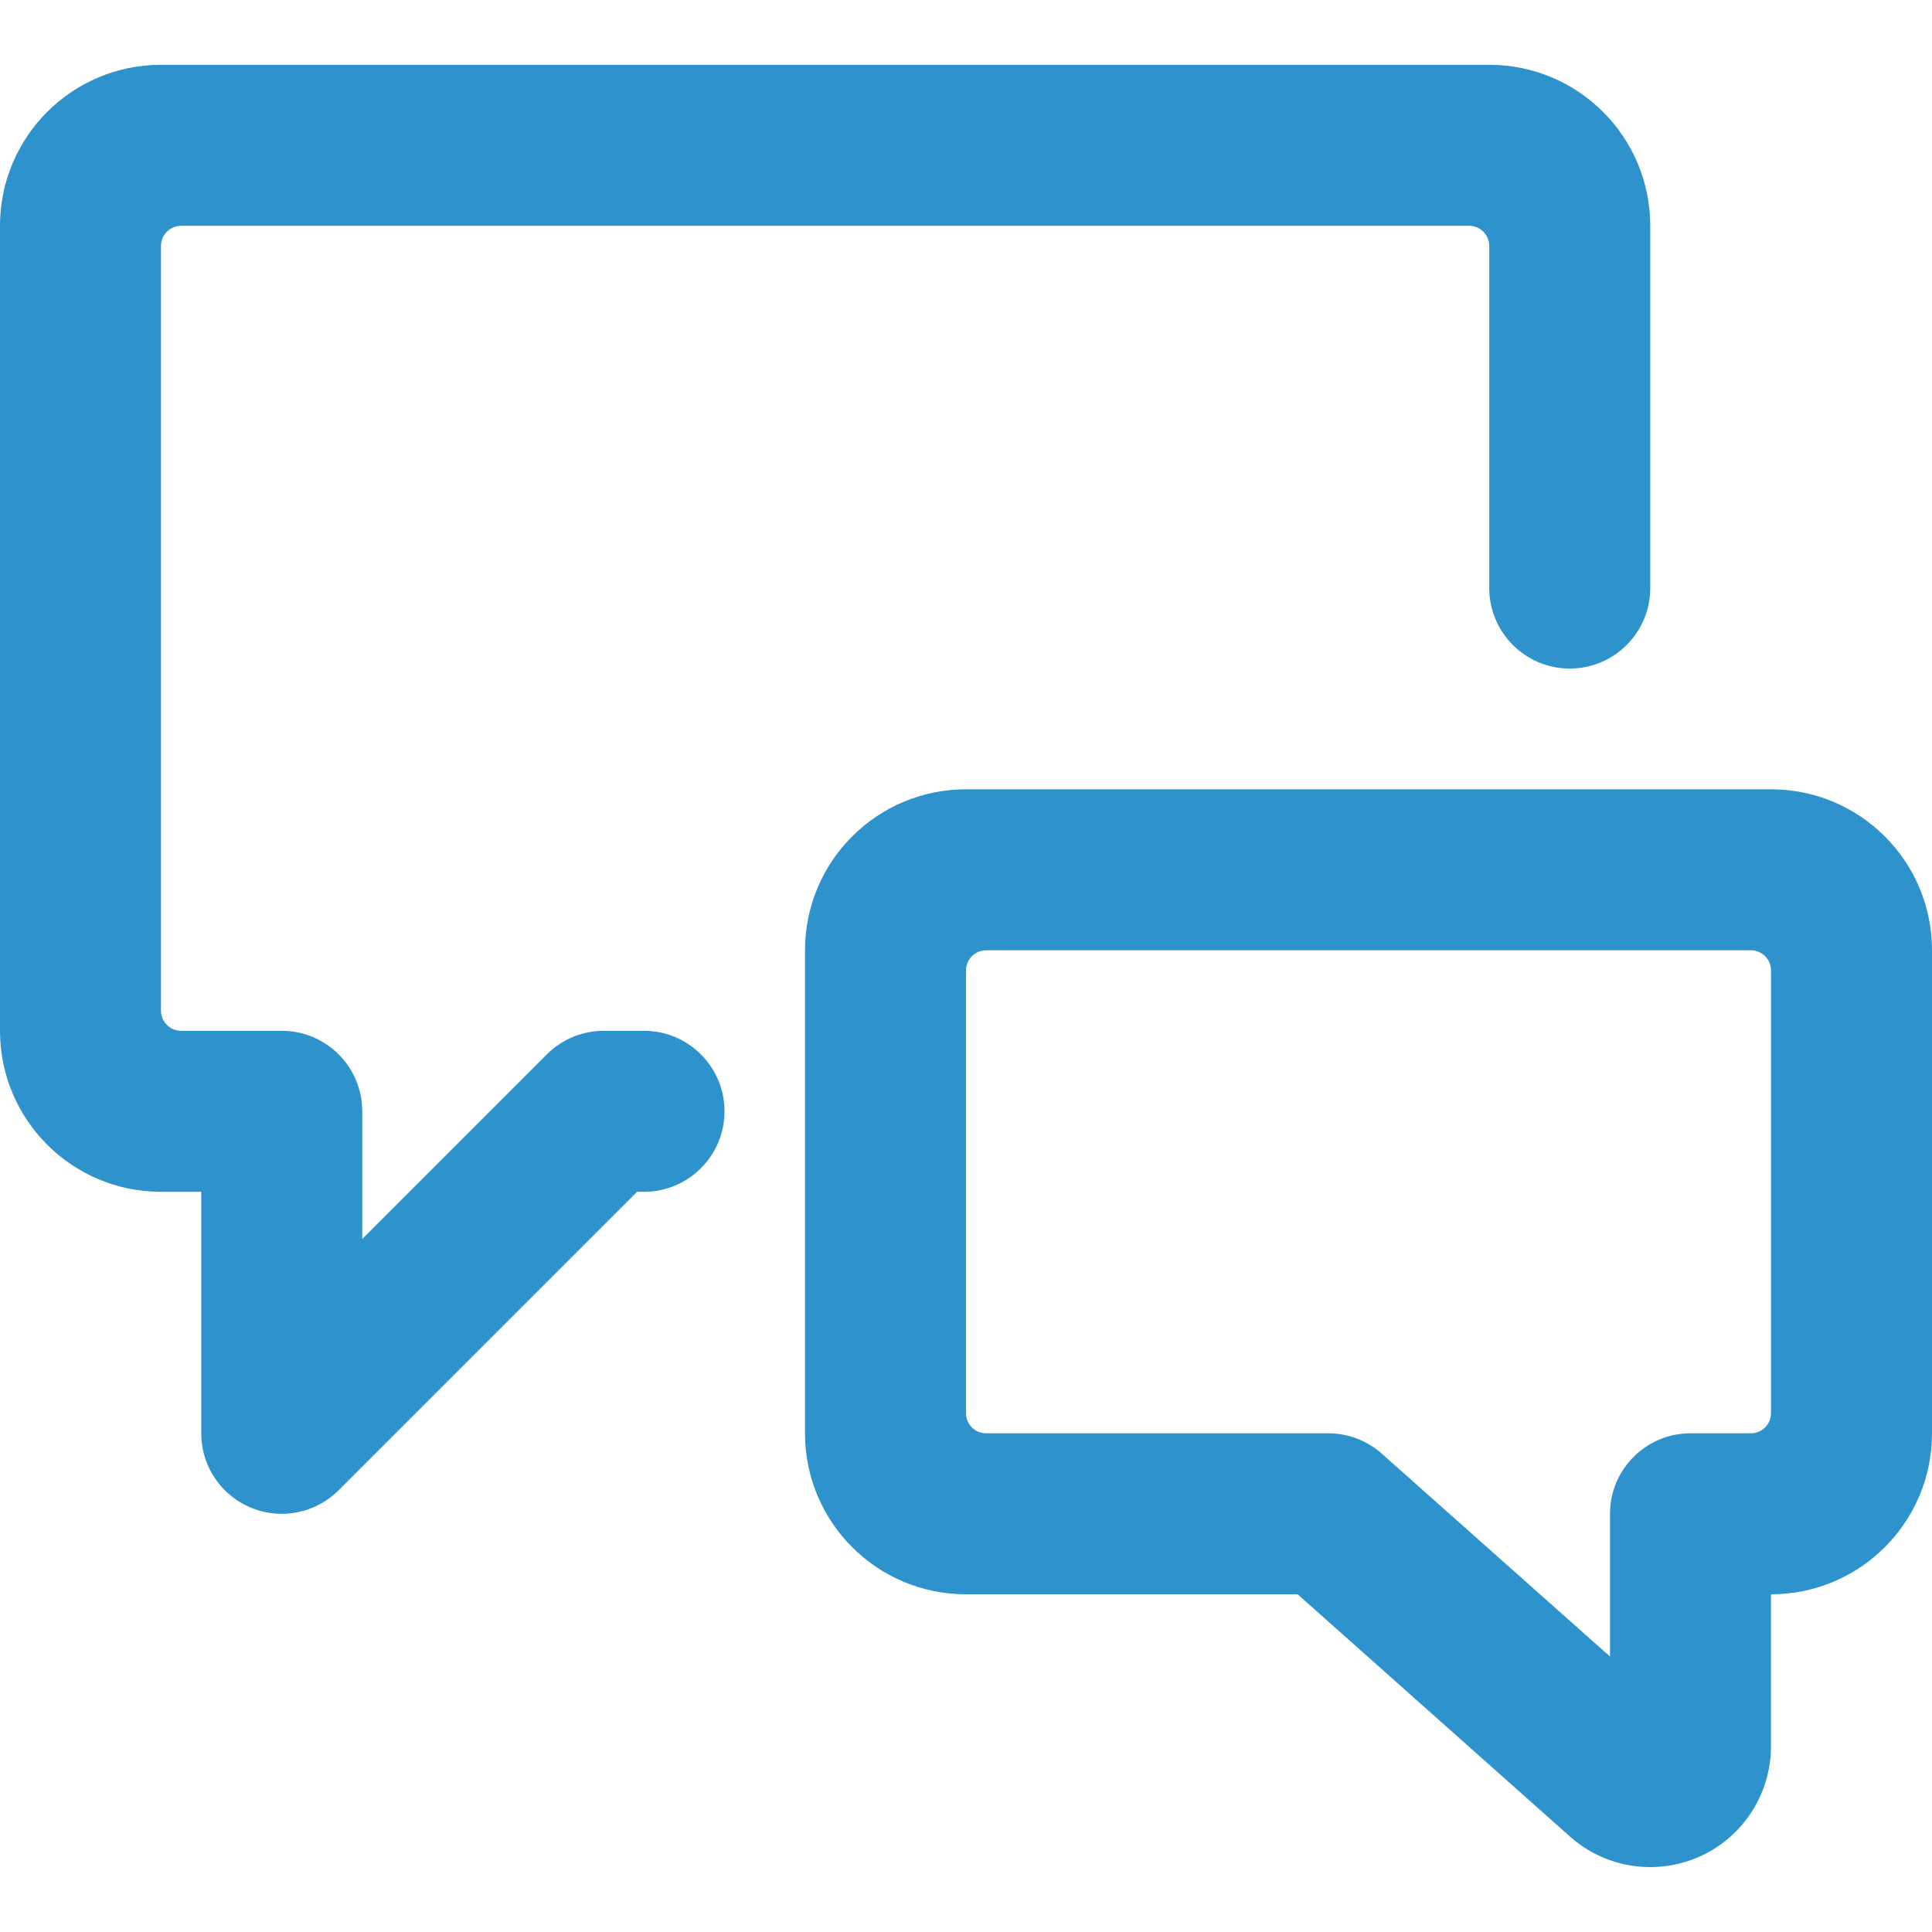
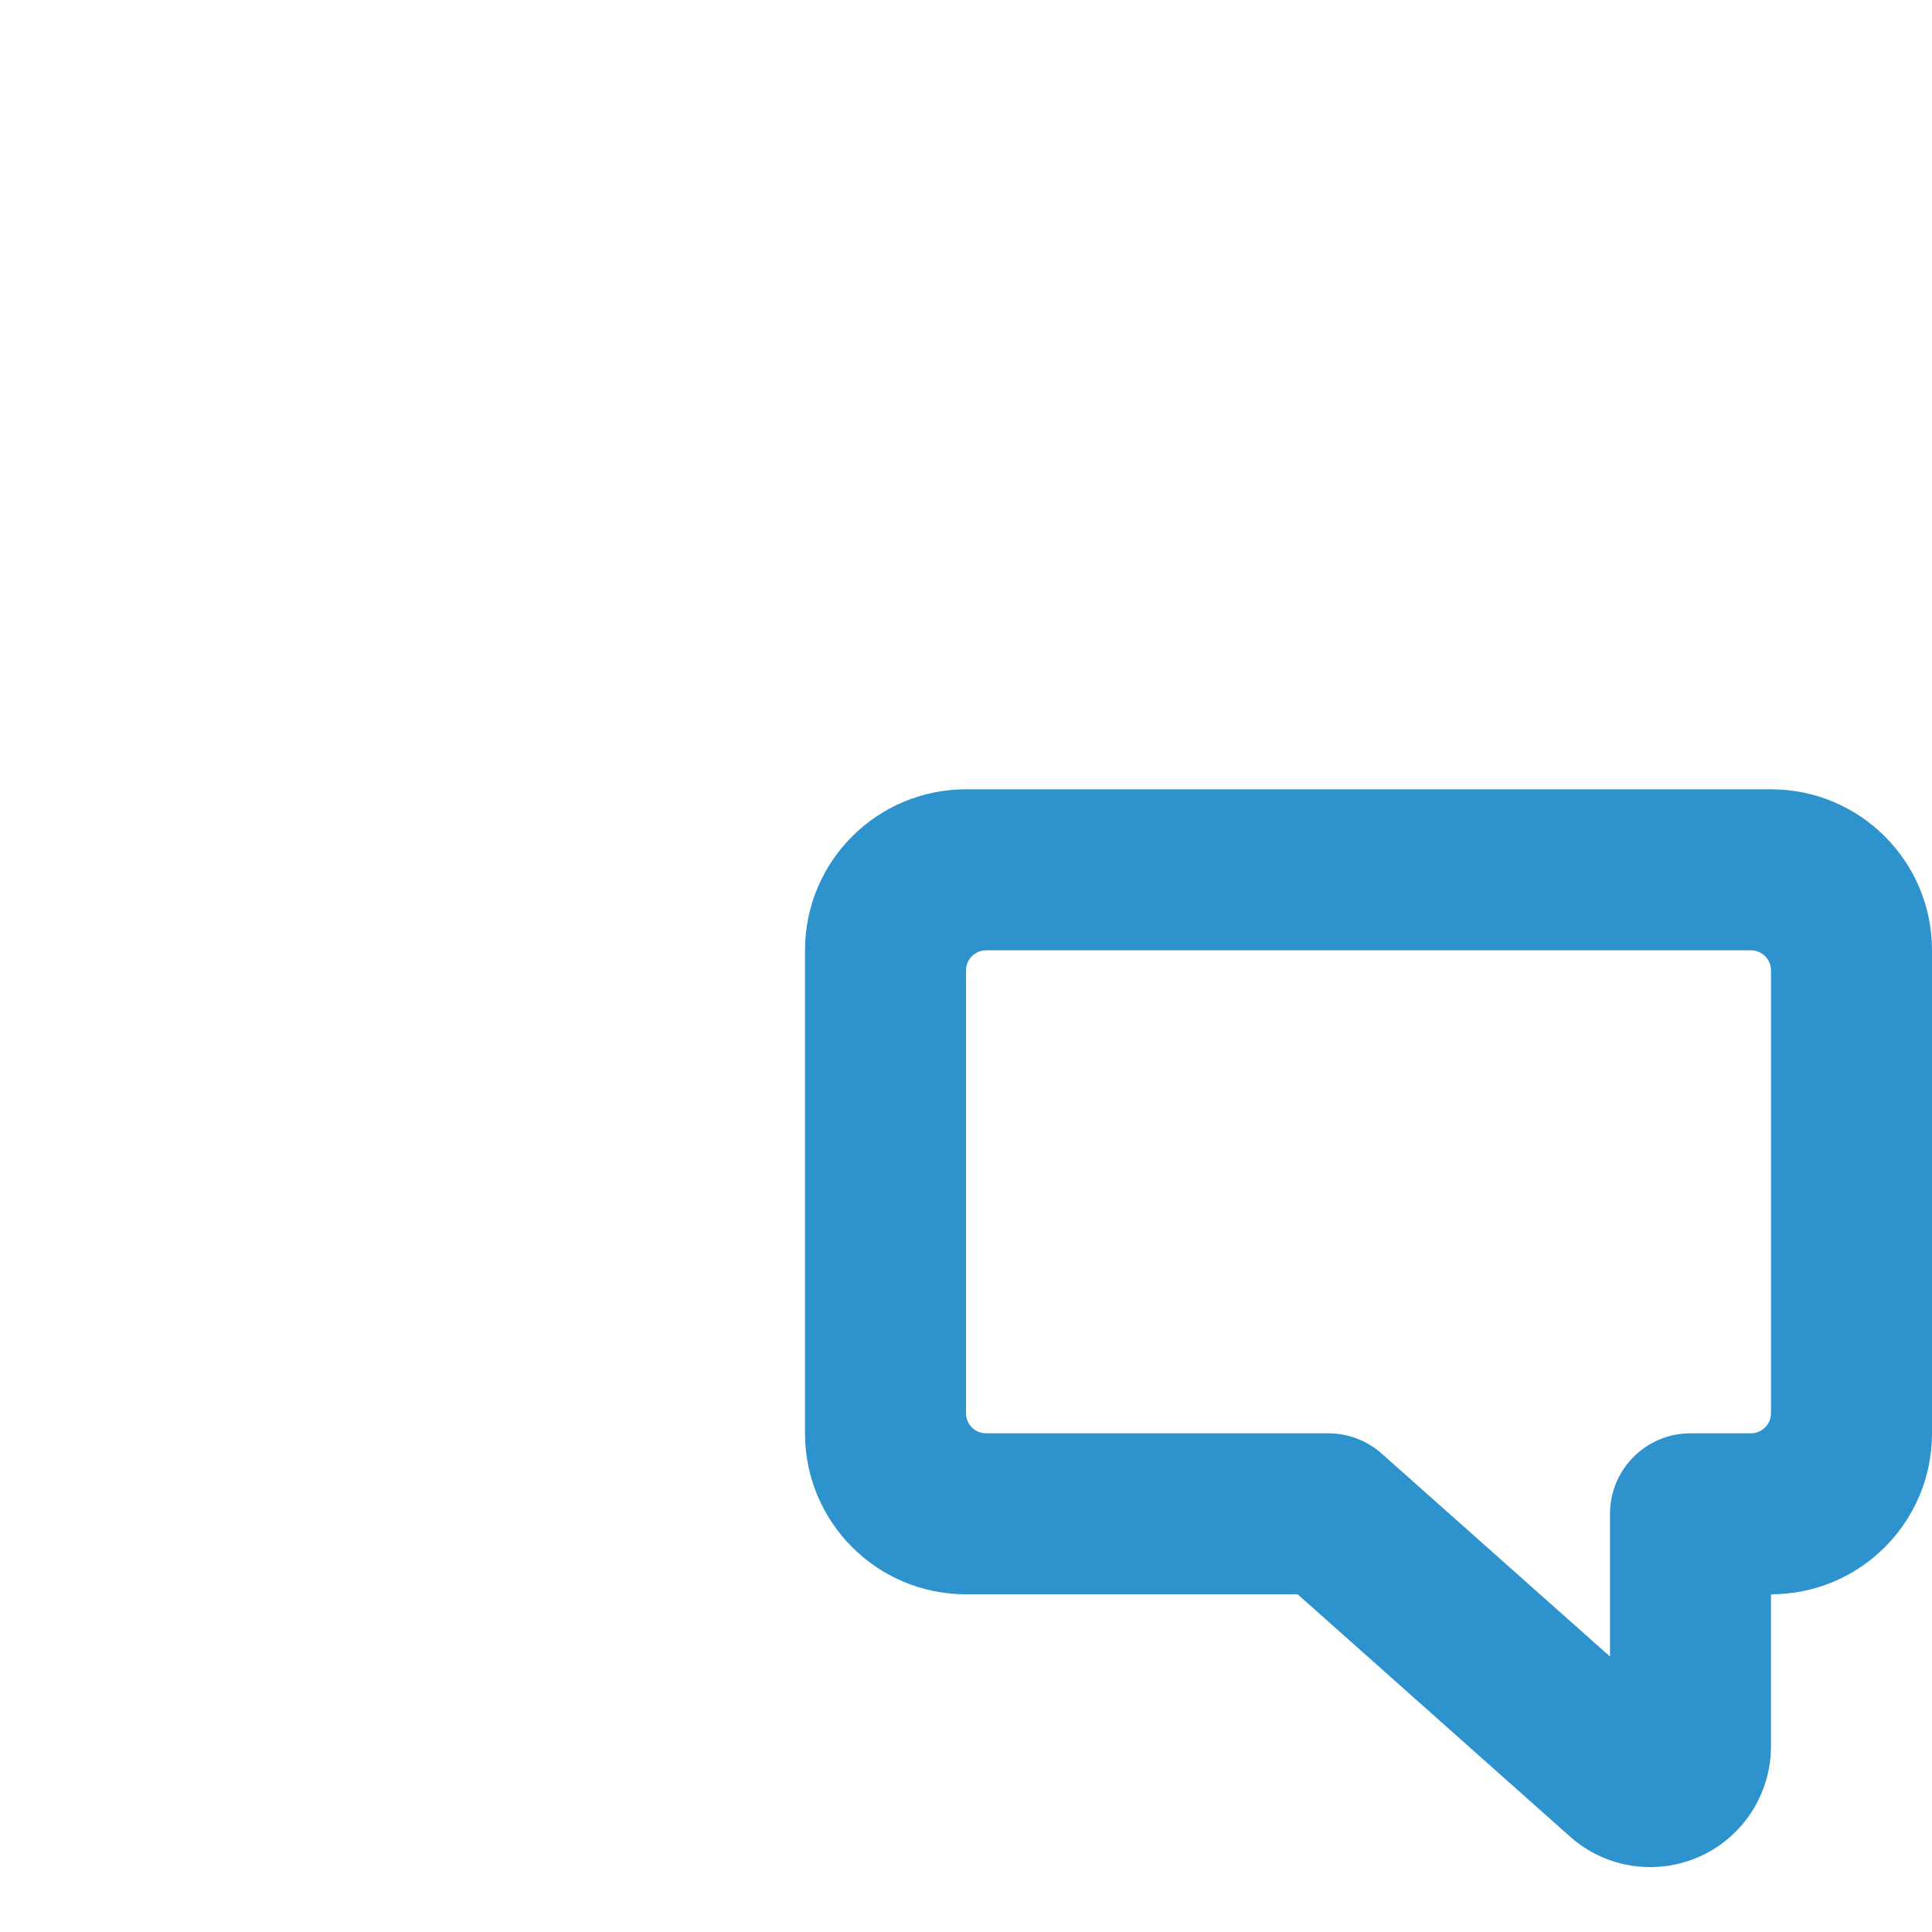
<svg xmlns="http://www.w3.org/2000/svg" width="24px" height="24px" viewBox="0 0 24 24" version="1.1">
  <title>Icon-08</title>
  <g id="Page-1" stroke="none" stroke-width="1" fill="none" fill-rule="evenodd">
    <g id="Polito-05" transform="translate(-830, -2294)" fill="#2E93CC" fill-rule="nonzero">
      <g id="Perchè" transform="translate(0, 1313)">
        <g id="Group-47" transform="translate(170, 105)">
          <g id="Group-46" transform="translate(600, 0)">
            <g id="Group-44" transform="translate(60, 128)">
              <g id="Icon-08" transform="translate(0, 748)">
-                 <path d="M8,12.805 L7.5,12.805 L7.5,12.805 C7.235,12.805 6.98,12.91 6.793,13.098 L4.5,15.391 L4.5,13.805 L4.5,13.805 C4.5,13.253 4.052,12.805 3.5,12.805 L2.25,12.805 L2.25,12.805 C2.112,12.805 2,12.693 2,12.555 C2,12.555 2,12.555 2,12.555 L2,3.055 L2,3.055 C2,2.917 2.112,2.805 2.25,2.805 L18.25,2.805 L18.25,2.805 C18.388,2.805 18.5,2.917 18.5,3.055 L18.5,7.305 L18.5,7.305 C18.5,7.857 18.948,8.305 19.5,8.305 C20.052,8.305 20.5,7.857 20.5,7.305 L20.5,2.805 L20.5,2.805 C20.5,1.7 19.605,0.805 18.5,0.805 L2,0.805 L2,0.805 C0.895,0.805 -8.77763799e-08,1.7 -8.77763799e-08,2.805 C-8.77763799e-08,2.805 -8.77763799e-08,2.805 -8.77763799e-08,2.805 L-8.77763799e-08,12.805 L-8.77763799e-08,12.805 C-8.77763799e-08,13.91 0.895,14.805 2,14.805 L2.5,14.805 L2.5,17.805 L2.5,17.805 C2.5,18.357 2.948,18.805 3.5,18.805 C3.765,18.805 4.019,18.7 4.207,18.512 L7.914,14.805 L8,14.805 L8,14.805 C8.552,14.805 9,14.357 9,13.805 C9,13.253 8.552,12.805 8,12.805 L8,12.805 Z" id="Path" />
                <path d="M22,9.805 L12,9.805 L12,9.805 C10.895,9.805 10,10.7 10,11.805 C10,11.805 10,11.805 10,11.805 L10,17.805 L10,17.805 C10,18.91 10.895,19.805 12,19.805 L16.12,19.805 L19.5,22.812 L19.5,22.812 C20.117,23.364 21.066,23.311 21.618,22.694 C21.864,22.418 22,22.062 22,21.692 L22,19.805 L22,19.805 C23.105,19.805 24,18.91 24,17.805 L24,11.805 L24,11.805 C24,10.7 23.105,9.805 22,9.805 C22,9.805 22,9.805 22,9.805 L22,9.805 Z M20,20.578 L17.165,18.058 L17.165,18.058 C16.982,17.895 16.745,17.805 16.5,17.805 L12.25,17.805 L12.25,17.805 C12.112,17.805 12,17.693 12,17.555 C12,17.555 12,17.555 12,17.555 L12,12.055 L12,12.055 C12,11.917 12.112,11.805 12.25,11.805 L21.75,11.805 L21.75,11.805 C21.888,11.805 22,11.917 22,12.055 L22,17.555 L22,17.555 C22,17.693 21.888,17.805 21.75,17.805 L21,17.805 L21,17.805 C20.448,17.805 20,18.253 20,18.805 C20,18.805 20,18.805 20,18.805 L20,20.578 Z" id="Shape" />
              </g>
            </g>
          </g>
        </g>
      </g>
    </g>
  </g>
</svg>